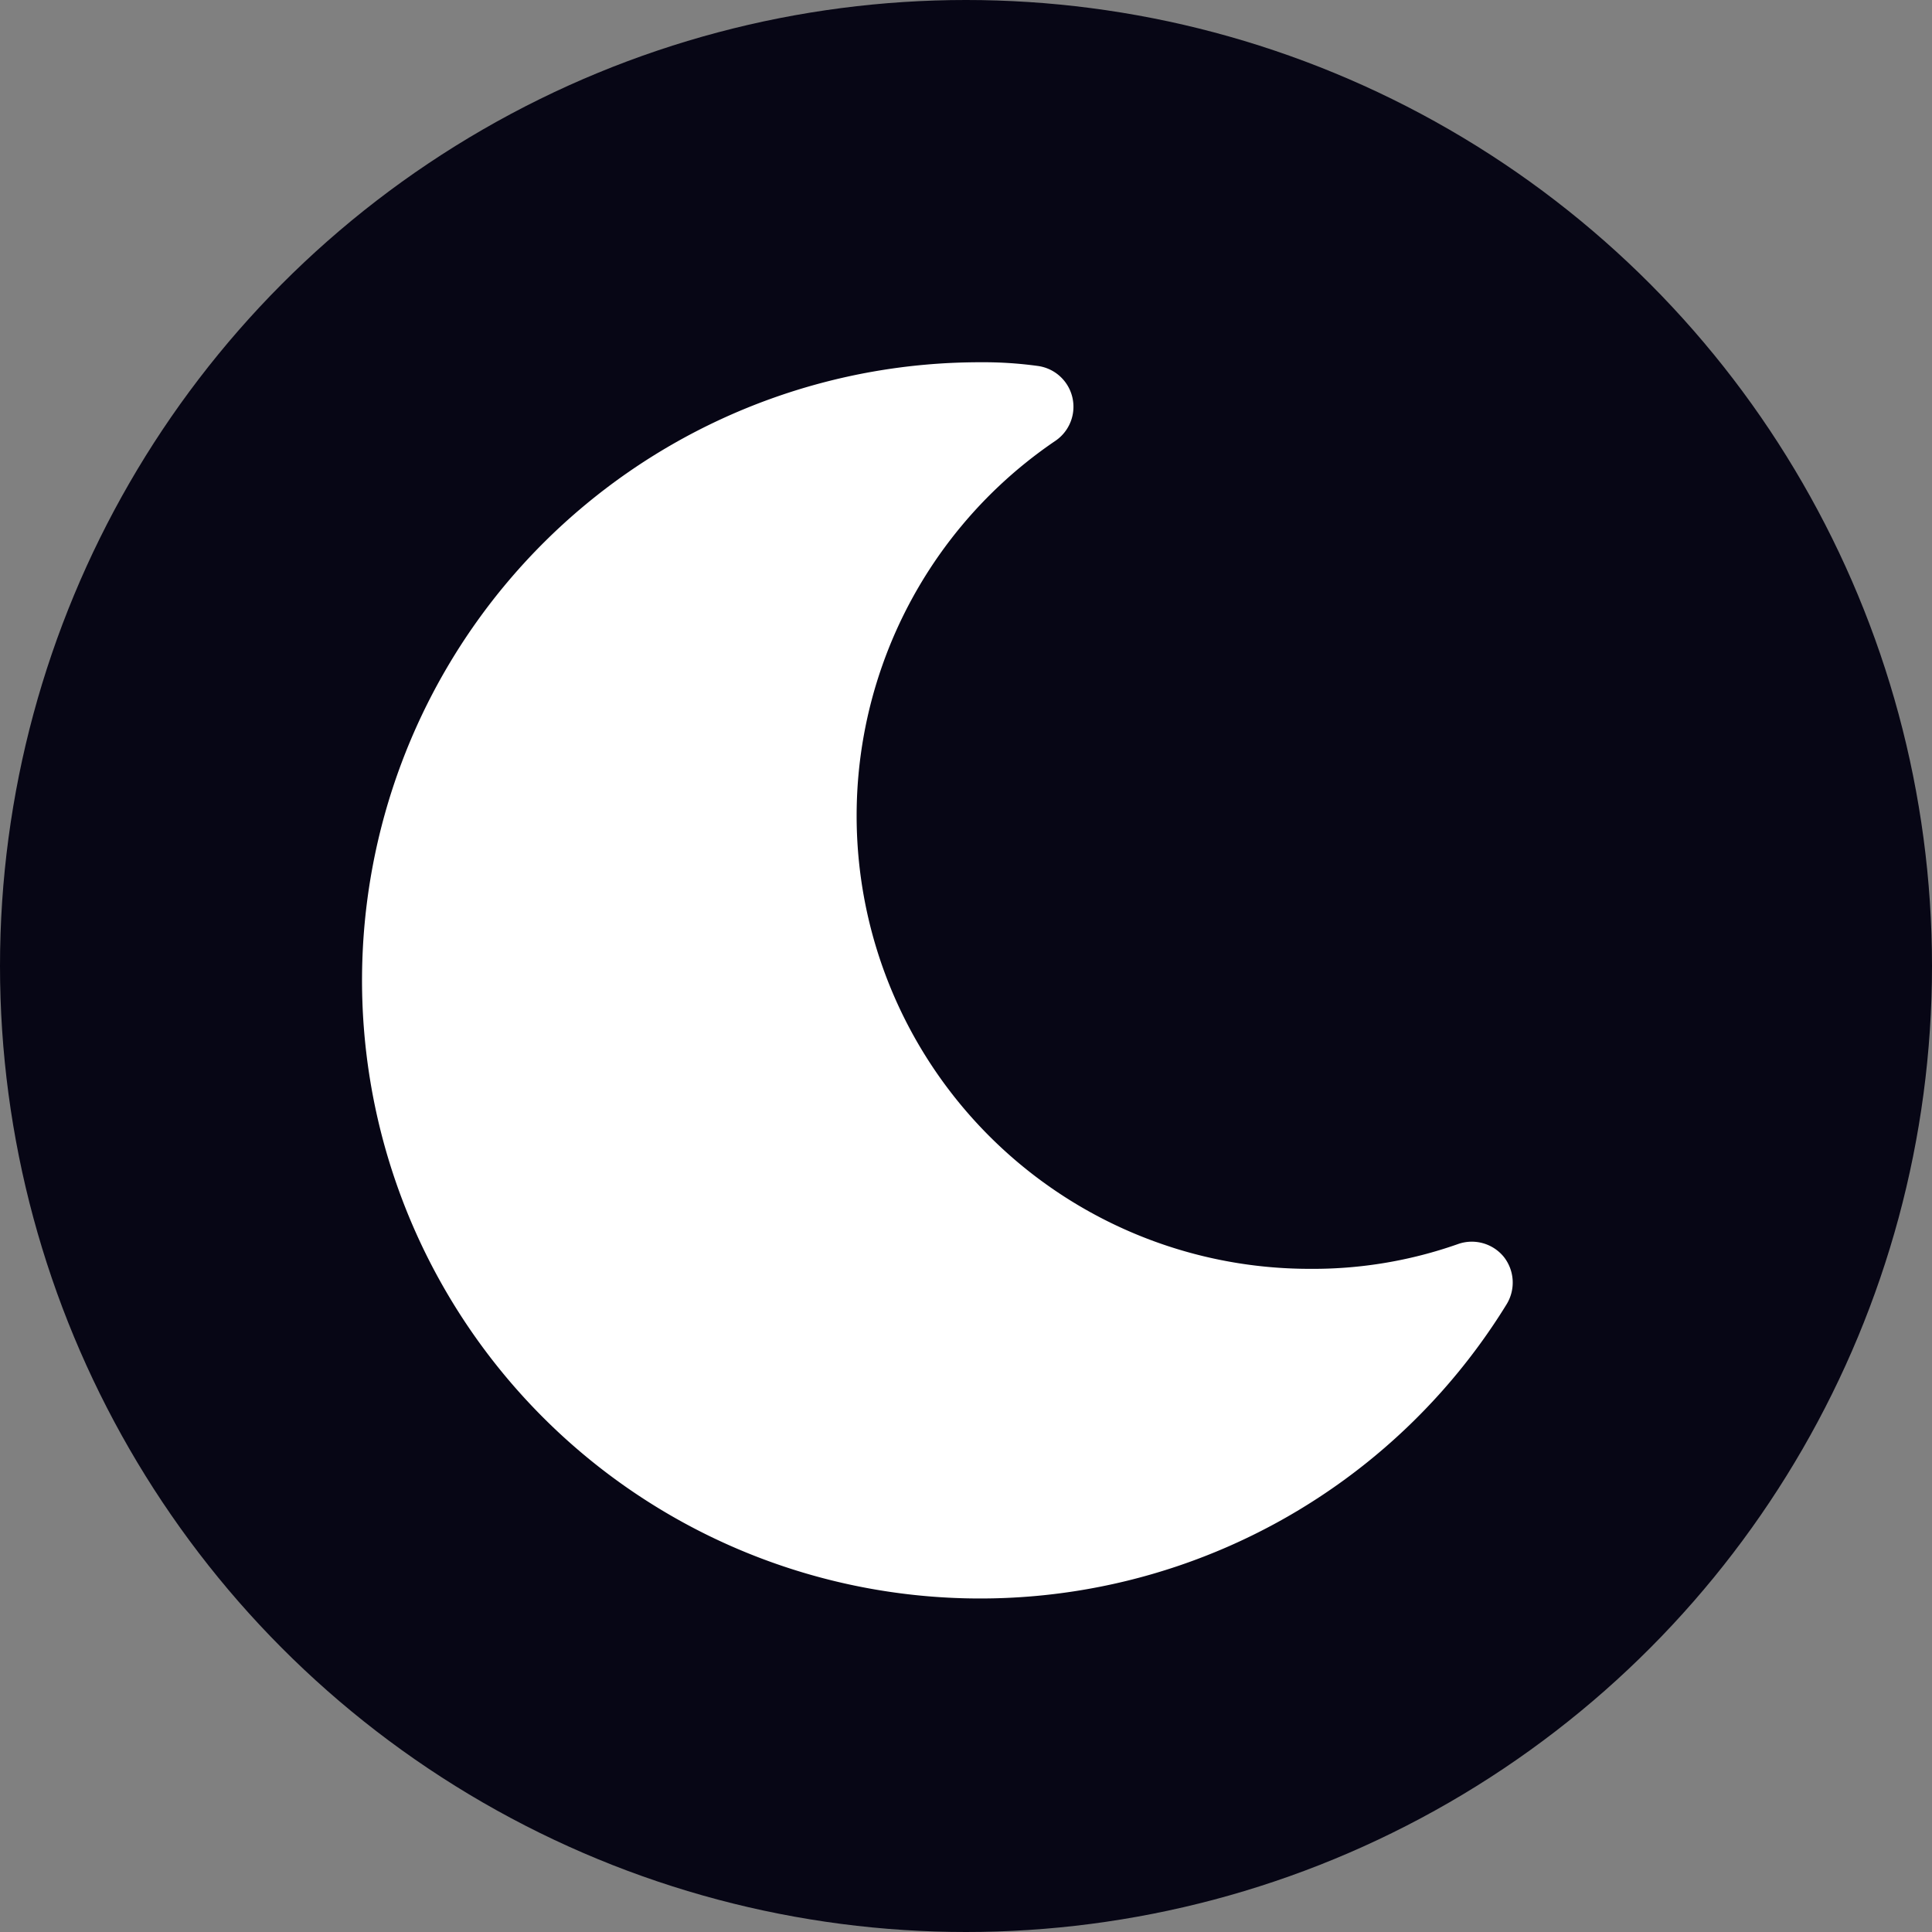
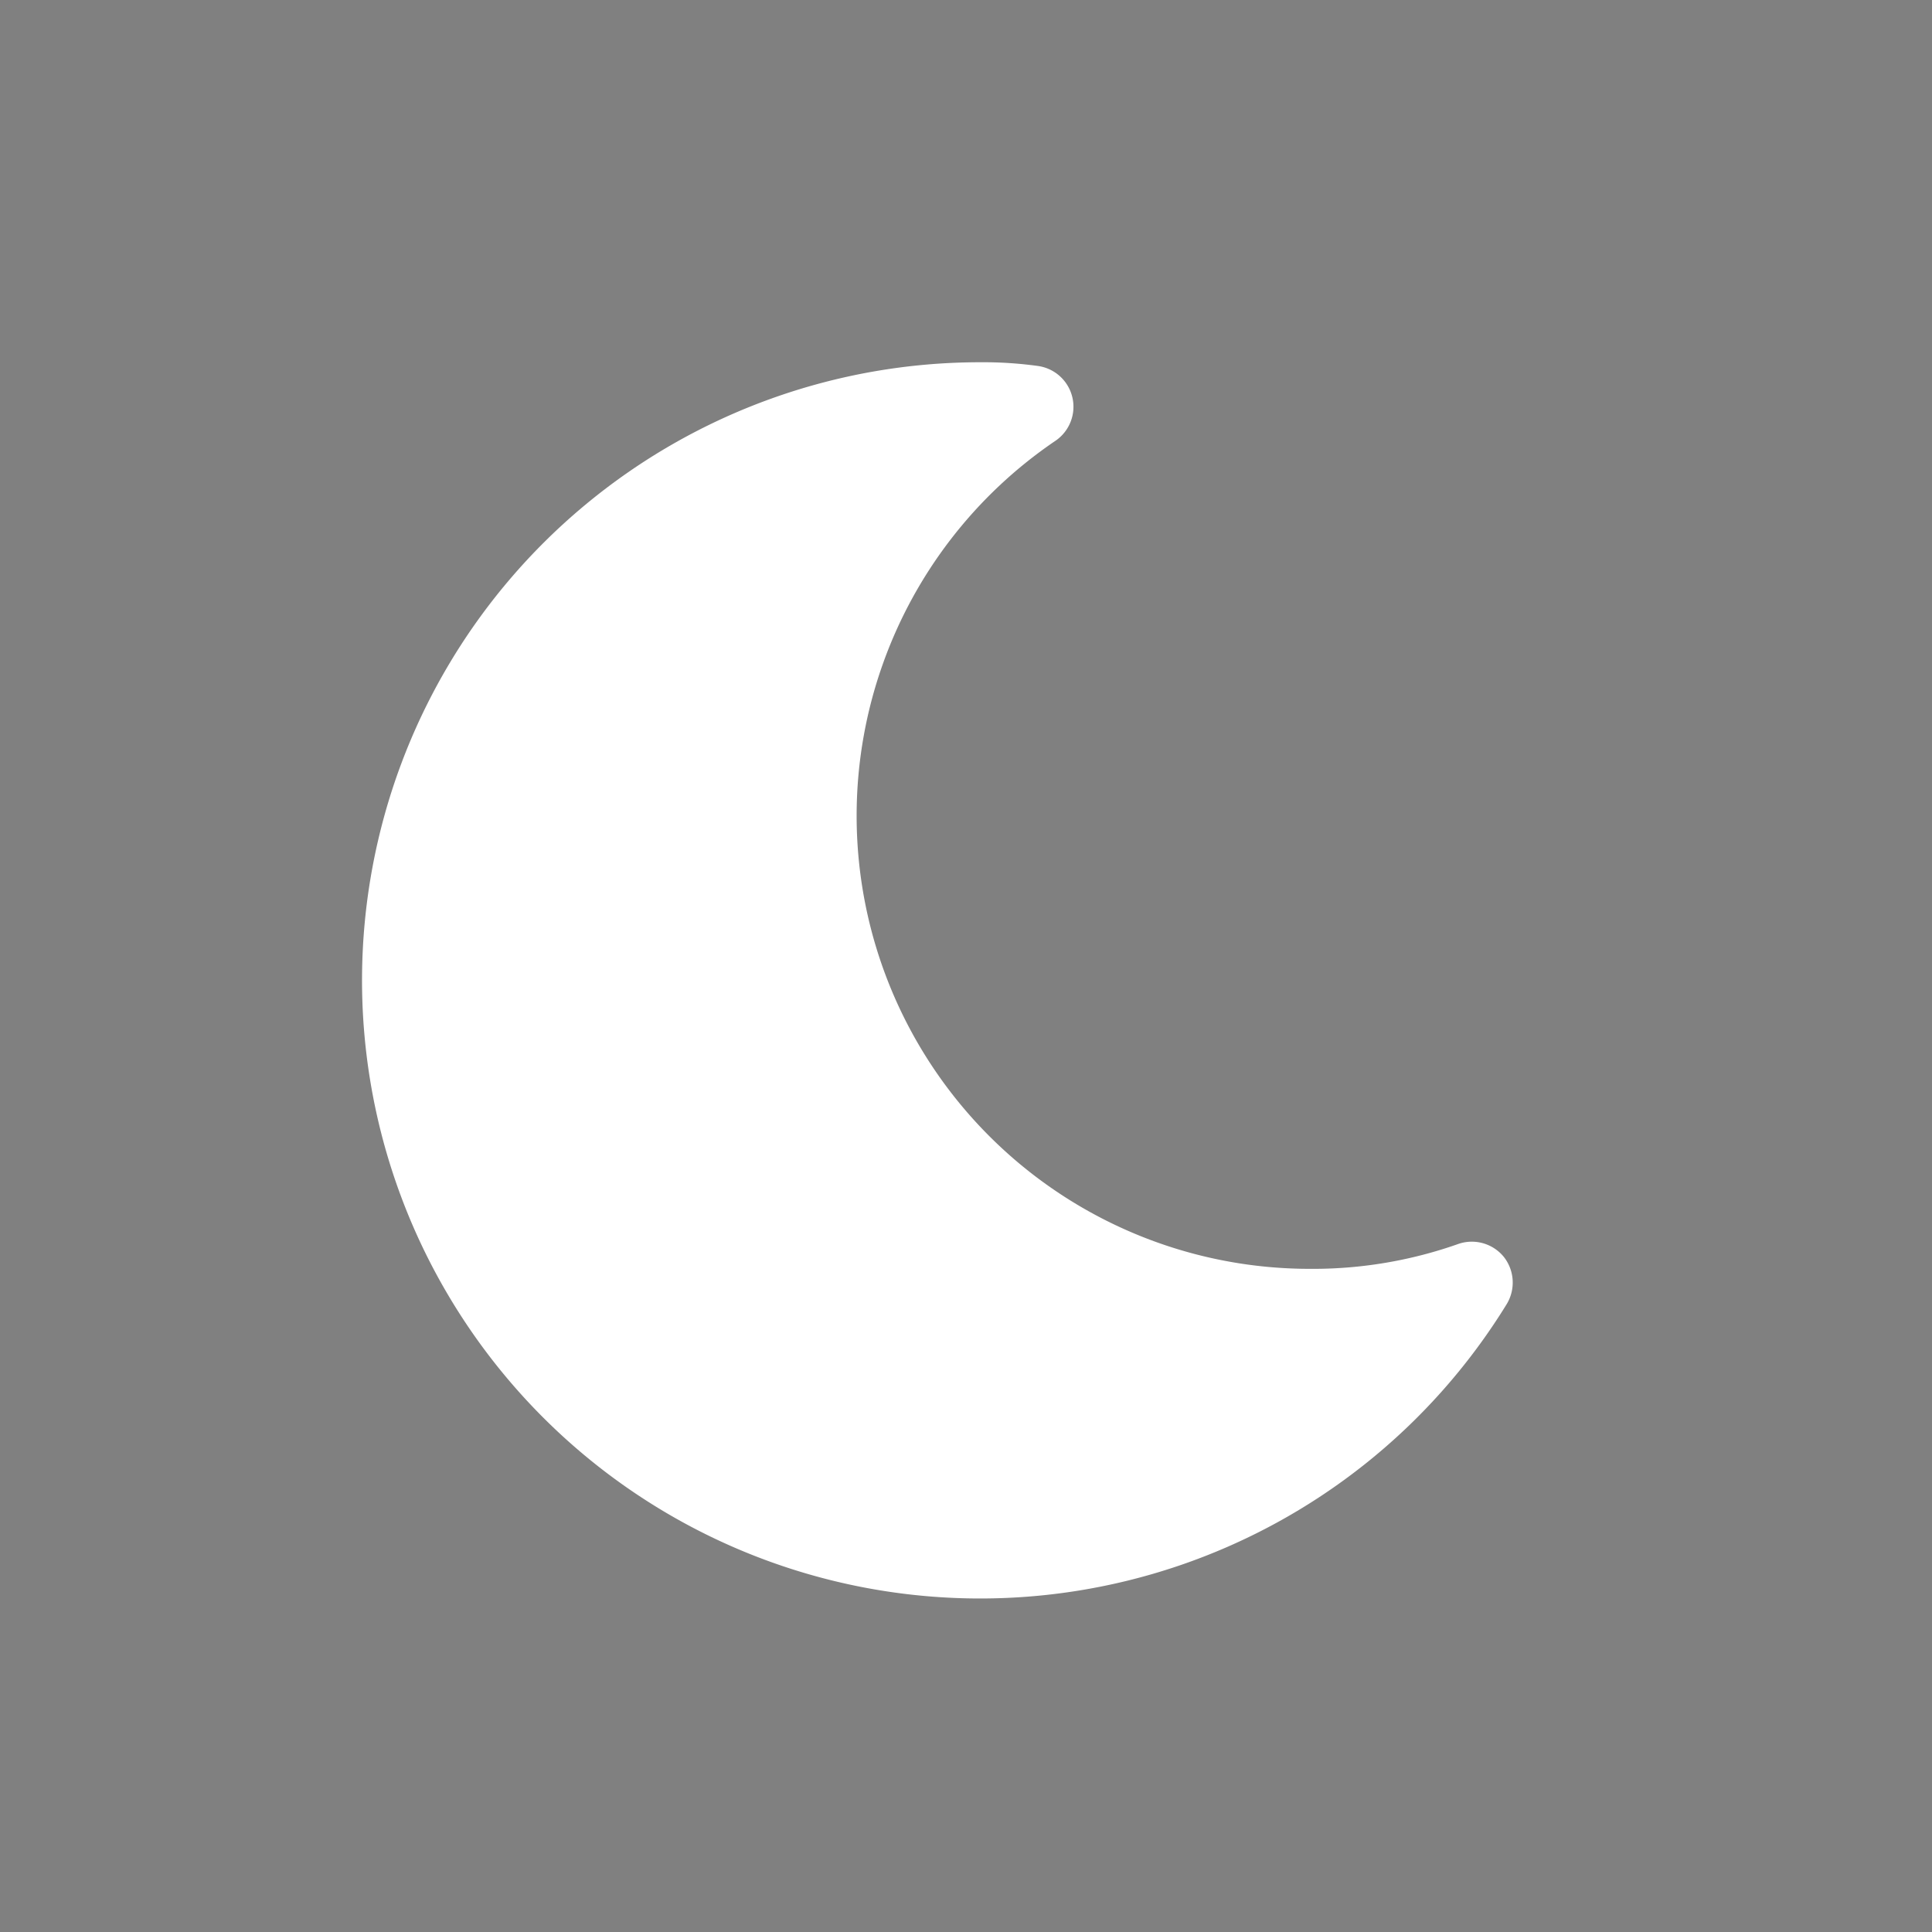
<svg xmlns="http://www.w3.org/2000/svg" width="16" height="16" viewBox="0 0 16 16">
  <rect x="0" y="0" width="16" height="16" fill="#808080" stroke="none" />
  <g id="Group_18" data-name="Group 18" transform="translate(-1677 -57)">
-     <circle id="Ellipse_4" data-name="Ellipse 4" cx="8" cy="8" r="8" transform="translate(1677 57)" fill="#070615" />
    <g id="moon" transform="translate(1663.354 60)">
      <g id="Group_17" data-name="Group 17" transform="translate(16.646)">
        <path id="Path_27" data-name="Path 27" d="M26.1,7.409a.342.342,0,0,0-.38-.106,3.61,3.61,0,0,1-1.222.205A3.752,3.752,0,0,1,22.386.651a.341.341,0,0,0-.143-.62A3.313,3.313,0,0,0,21.765,0a5.119,5.119,0,1,0,4.359,7.8A.344.344,0,0,0,26.1,7.409Z" transform="translate(-16.646 0)" fill="#fff" />
      </g>
    </g>
  </g>
</svg>